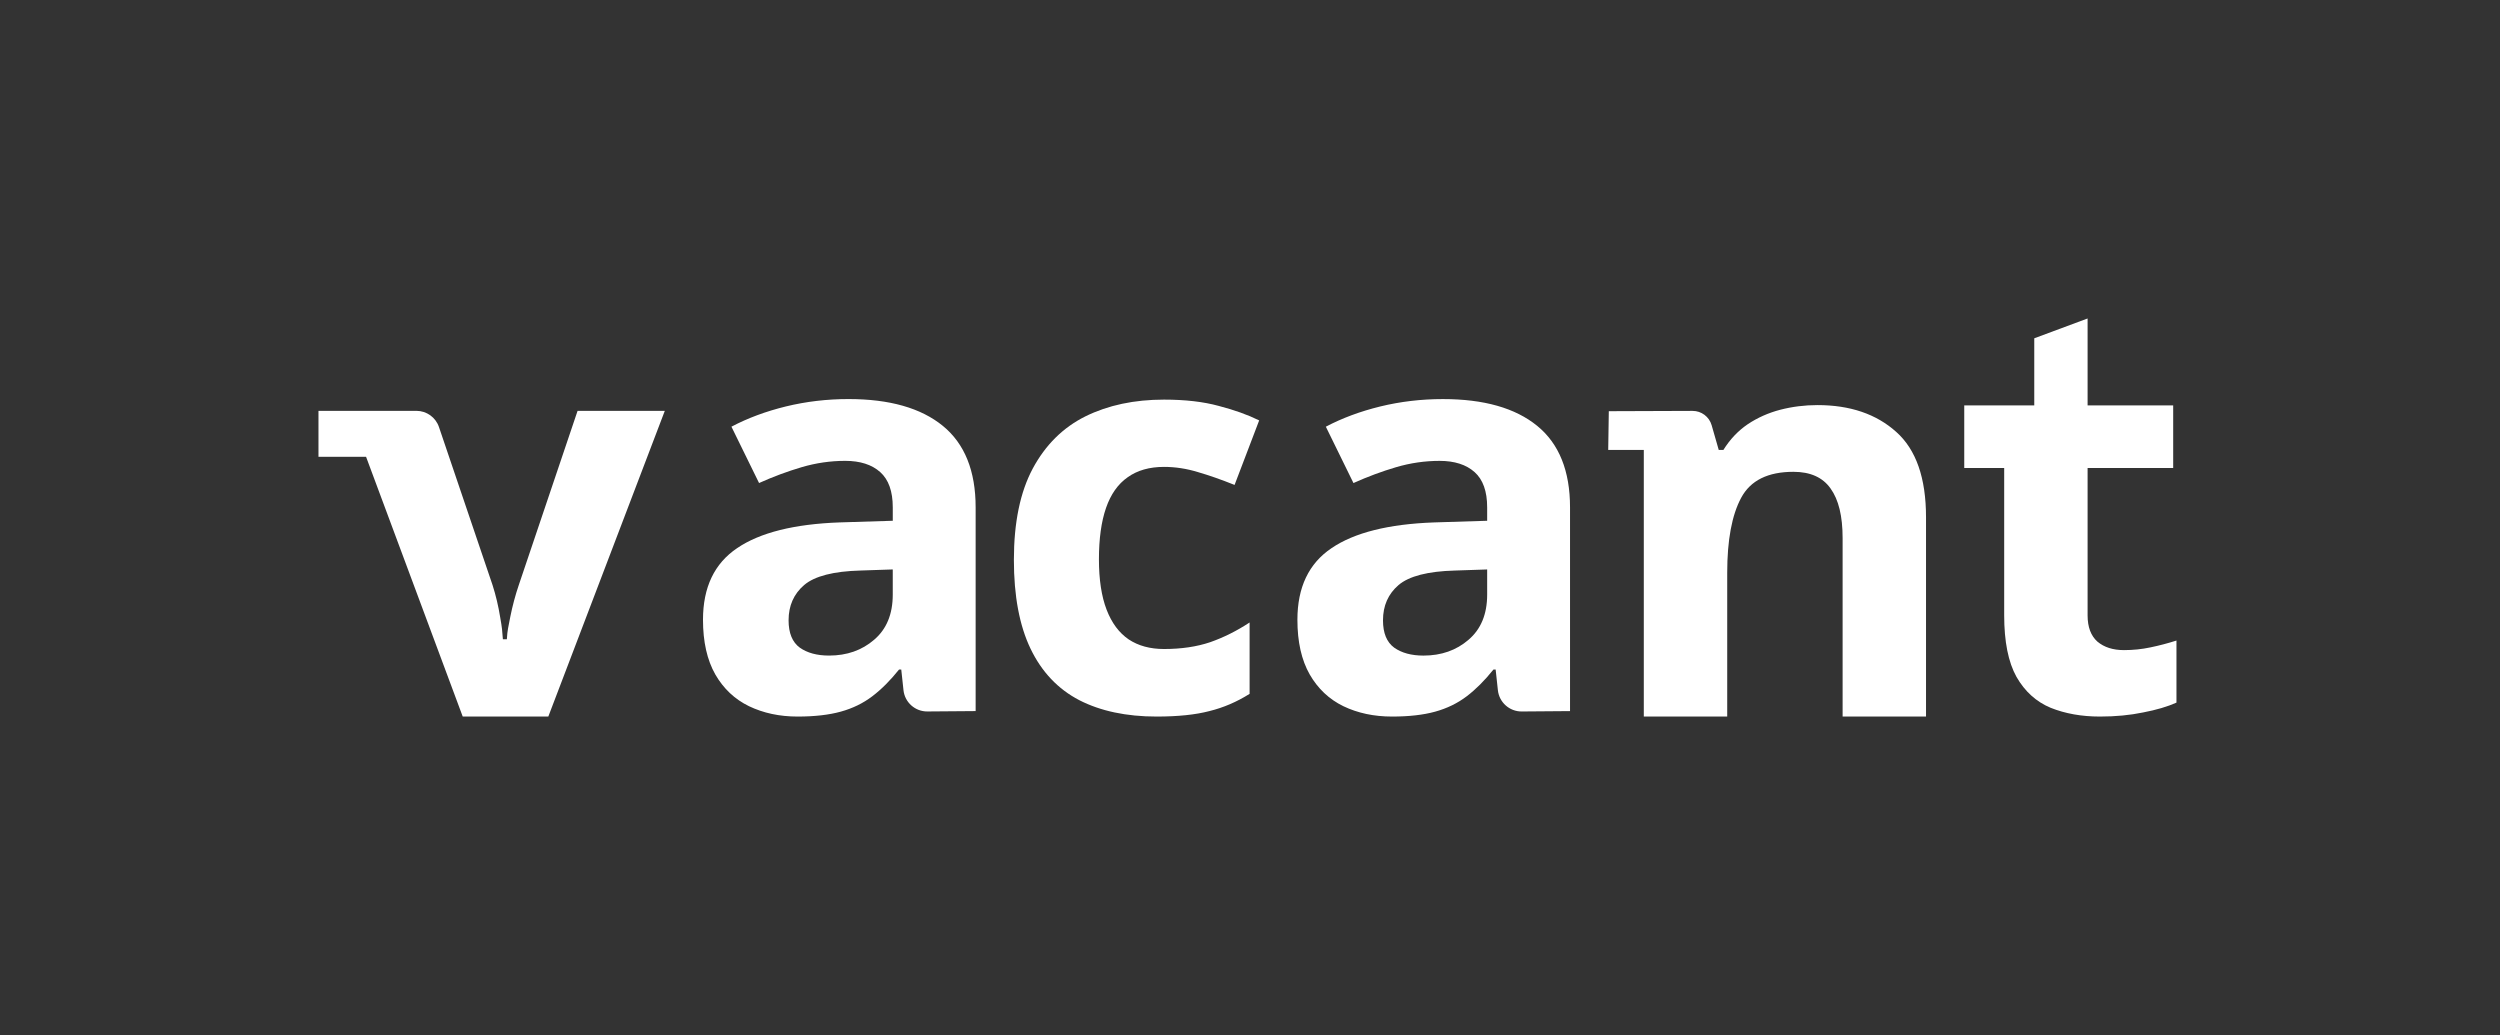
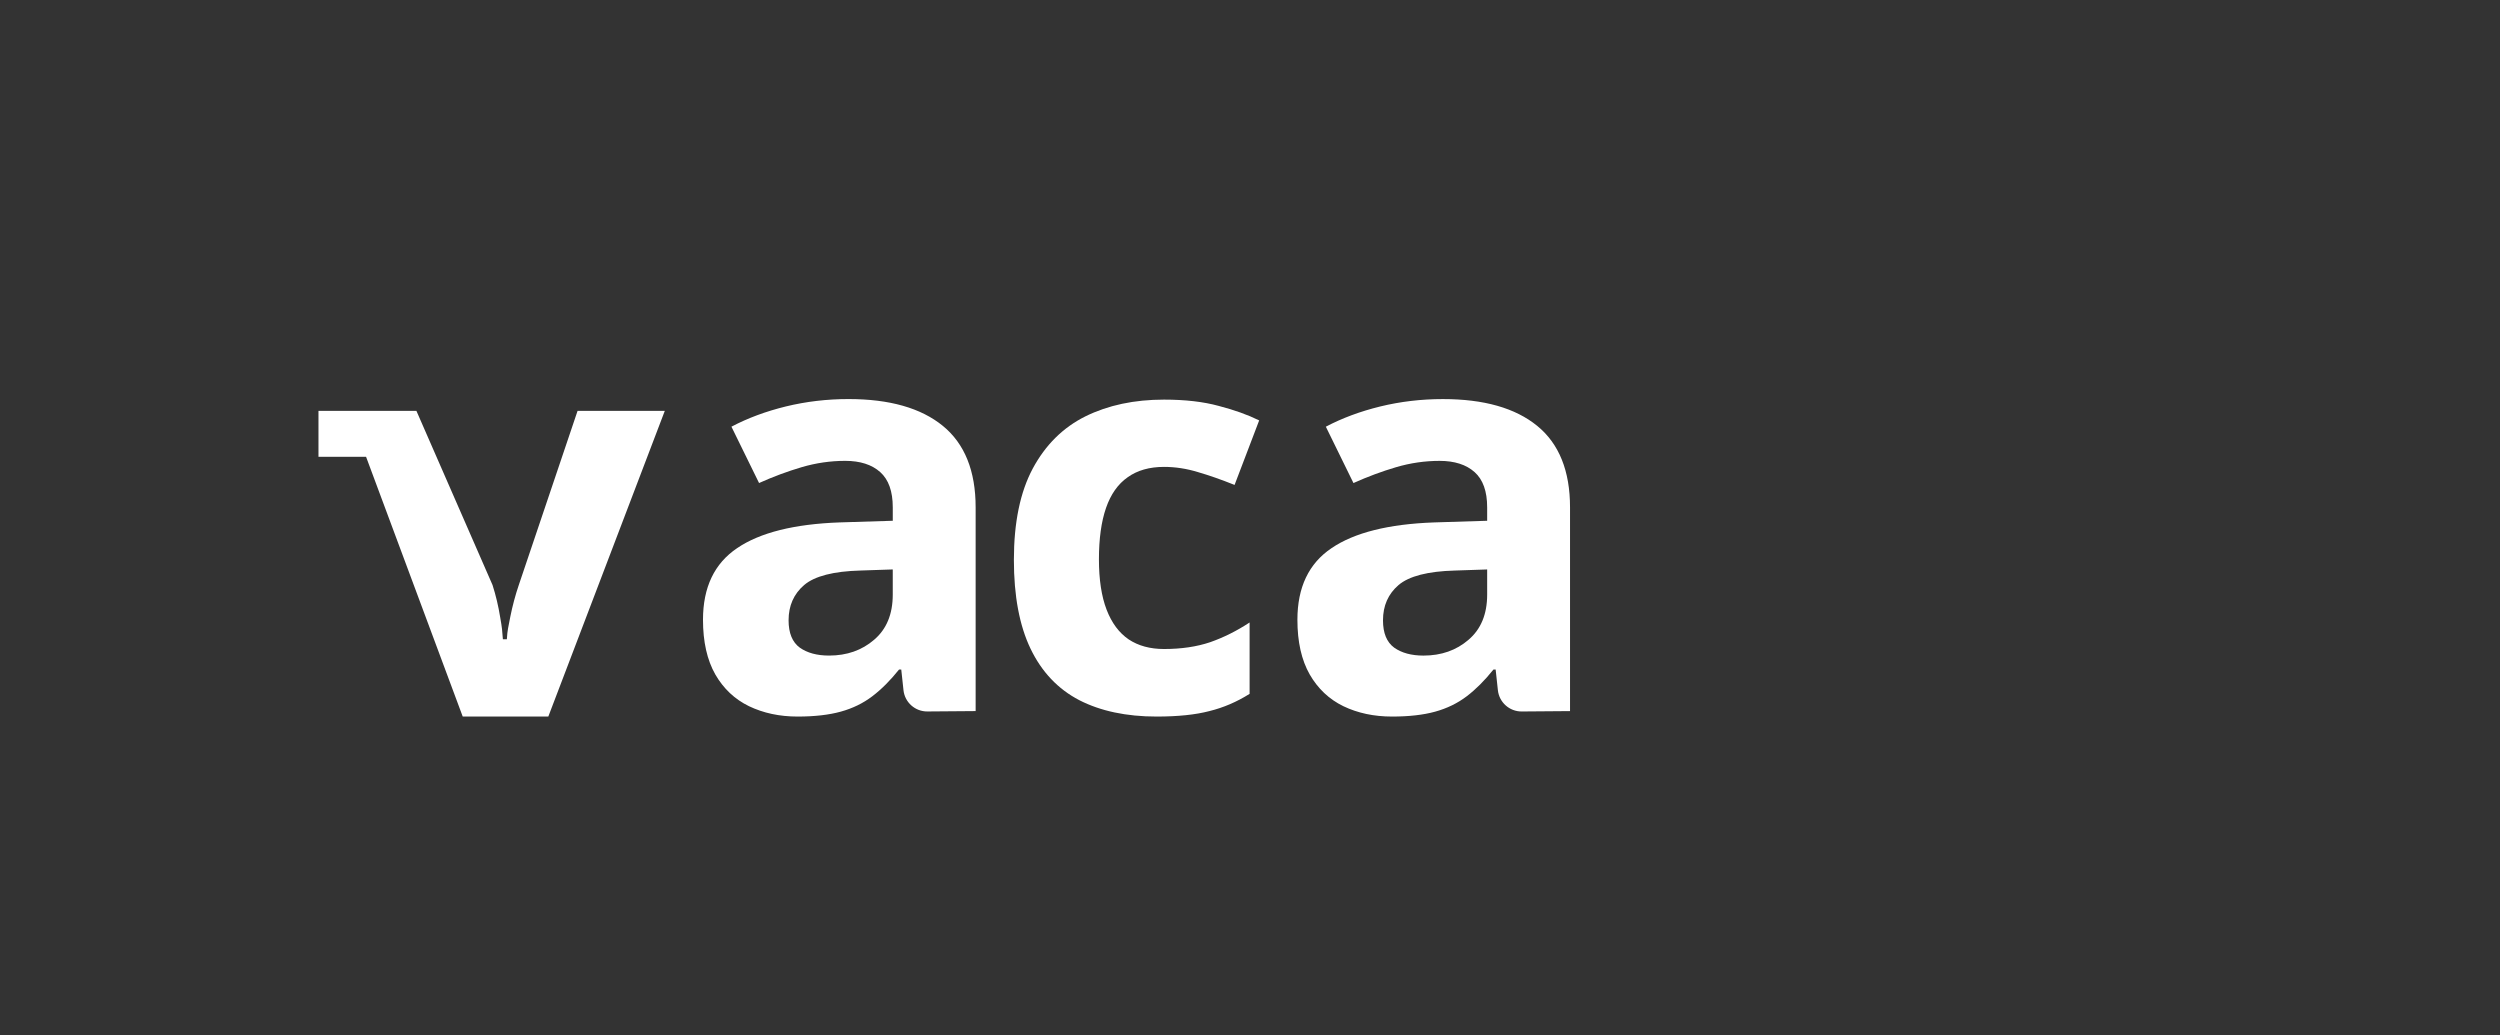
<svg xmlns="http://www.w3.org/2000/svg" width="157" height="65" viewBox="0 0 157 65" fill="none">
  <rect x="0" y="0" width="157" height="65" fill="#333333" stroke="none" />
-   <path d="M29.059 45L22.989 28.687H20V25.801H26.15C26.791 25.801 27.36 26.209 27.566 26.815L30.931 36.74C31.137 37.381 31.297 38.057 31.412 38.767C31.538 39.476 31.536 39.583 31.581 40.144H31.831C31.865 39.538 31.921 39.419 32.047 38.732C32.185 38.045 32.362 37.381 32.58 36.74L36.272 25.801H41.75L34.434 45H29.059Z" fill="white" />
+   <path d="M29.059 45L22.989 28.687H20V25.801H26.15L30.931 36.74C31.137 37.381 31.297 38.057 31.412 38.767C31.538 39.476 31.536 39.583 31.581 40.144H31.831C31.865 39.538 31.921 39.419 32.047 38.732C32.185 38.045 32.362 37.381 32.58 36.74L36.272 25.801H41.75L34.434 45H29.059Z" fill="white" />
  <path d="M53.284 25.061C55.86 25.061 57.835 25.622 59.209 26.744C60.583 27.866 61.27 29.573 61.27 31.862V44.656L58.236 44.68C57.469 44.685 56.822 44.109 56.739 43.347L56.599 42.046H56.461C55.911 42.733 55.351 43.294 54.778 43.728C54.206 44.163 53.548 44.484 52.804 44.69C52.059 44.897 51.155 45 50.09 45C48.956 45 47.938 44.782 47.033 44.347C46.14 43.912 45.436 43.248 44.921 42.355C44.406 41.45 44.148 40.305 44.148 38.92C44.148 36.882 44.864 35.383 46.295 34.421C47.726 33.448 49.872 32.91 52.734 32.807L56.066 32.704V31.862C56.066 30.855 55.803 30.116 55.276 29.646C54.75 29.177 54.017 28.942 53.078 28.942C52.151 28.942 51.241 29.075 50.348 29.338C49.455 29.601 48.562 29.933 47.669 30.334L45.934 26.796C46.953 26.258 48.092 25.834 49.352 25.525C50.622 25.216 51.933 25.061 53.284 25.061ZM54.039 35.829C52.345 35.875 51.166 36.178 50.502 36.739C49.849 37.3 49.523 38.038 49.523 38.954C49.523 39.755 49.757 40.328 50.227 40.672C50.696 41.004 51.309 41.17 52.065 41.17C53.186 41.17 54.131 40.838 54.898 40.174C55.677 39.51 56.065 38.565 56.065 37.34V35.761L54.039 35.829Z" fill="white" />
  <path d="M72.636 45C70.736 45 69.116 44.656 67.776 43.969C66.437 43.271 65.418 42.195 64.719 40.741C64.021 39.287 63.672 37.426 63.672 35.16C63.672 32.813 64.067 30.901 64.857 29.424C65.658 27.936 66.763 26.842 68.171 26.144C69.591 25.445 71.234 25.096 73.1 25.096C74.428 25.096 75.573 25.228 76.534 25.491C77.508 25.743 78.355 26.046 79.076 26.401L77.531 30.454C76.706 30.122 75.939 29.853 75.229 29.647C74.519 29.43 73.81 29.321 73.1 29.321C72.184 29.321 71.423 29.538 70.816 29.973C70.209 30.397 69.757 31.038 69.459 31.897C69.162 32.755 69.013 33.832 69.013 35.125C69.013 36.396 69.173 37.449 69.493 38.285C69.814 39.121 70.278 39.745 70.885 40.157C71.491 40.558 72.23 40.758 73.1 40.758C74.188 40.758 75.155 40.615 76.002 40.329C76.849 40.031 77.674 39.619 78.475 39.092V43.574C77.674 44.078 76.832 44.439 75.951 44.656C75.081 44.885 73.976 45 72.636 45Z" fill="white" />
  <path d="M90.612 25.062C93.188 25.062 95.163 25.623 96.537 26.745C97.911 27.867 98.598 29.573 98.598 31.863V44.657L95.565 44.681C94.798 44.687 94.15 44.11 94.067 43.347L93.927 42.047H93.789C93.24 42.734 92.679 43.294 92.106 43.73C91.534 44.164 90.876 44.485 90.132 44.691C89.388 44.898 88.483 45 87.418 45C86.285 45 85.266 44.783 84.361 44.348C83.468 43.913 82.764 43.248 82.249 42.355C81.734 41.451 81.477 40.306 81.477 38.921C81.477 36.883 82.192 35.383 83.623 34.422C85.054 33.449 87.201 32.911 90.062 32.808L93.394 32.704V31.863C93.394 30.856 93.131 30.117 92.605 29.648C92.078 29.178 91.345 28.943 90.406 28.943C89.479 28.943 88.569 29.076 87.676 29.339C86.783 29.602 85.89 29.934 84.997 30.335L83.263 26.797C84.281 26.259 85.421 25.835 86.68 25.526C87.95 25.217 89.261 25.062 90.612 25.062ZM91.367 35.83C89.673 35.876 88.494 36.179 87.83 36.74C87.178 37.301 86.852 38.039 86.852 38.955C86.852 39.757 87.086 40.329 87.556 40.673C88.025 41.005 88.637 41.171 89.393 41.171C90.515 41.171 91.46 40.839 92.227 40.175C93.005 39.511 93.394 38.566 93.394 37.341V35.762L91.367 35.83Z" fill="white" />
-   <path d="M114.136 25.44C116.185 25.44 117.834 26.001 119.082 27.123C120.33 28.233 120.954 30.019 120.954 32.481V45H115.716V33.786C115.716 32.412 115.464 31.376 114.96 30.678C114.468 29.979 113.69 29.63 112.625 29.63C111.022 29.63 109.929 30.174 109.345 31.262C108.761 32.349 108.469 33.918 108.469 35.967V45H103.231V28.256H100.996L101.033 25.823L106.291 25.804C106.848 25.802 107.339 26.17 107.492 26.706L107.937 28.256H108.229C108.641 27.592 109.15 27.054 109.757 26.642C110.375 26.23 111.056 25.927 111.801 25.732C112.556 25.537 113.335 25.44 114.136 25.44Z" fill="white" />
-   <path d="M133.385 40.827C133.957 40.827 134.512 40.77 135.05 40.655C135.6 40.541 136.144 40.398 136.682 40.226V44.124C136.121 44.376 135.422 44.582 134.587 44.742C133.762 44.914 132.858 45 131.873 45C130.728 45 129.698 44.817 128.782 44.45C127.878 44.073 127.162 43.426 126.636 42.51C126.12 41.583 125.863 40.295 125.863 38.646V29.39H123.355V25.457H127.752V21.245L131.101 20V25.457H136.476V29.39H131.101V38.646C131.101 39.379 131.307 39.928 131.719 40.295C132.142 40.65 132.698 40.827 133.385 40.827Z" fill="white" />
</svg>